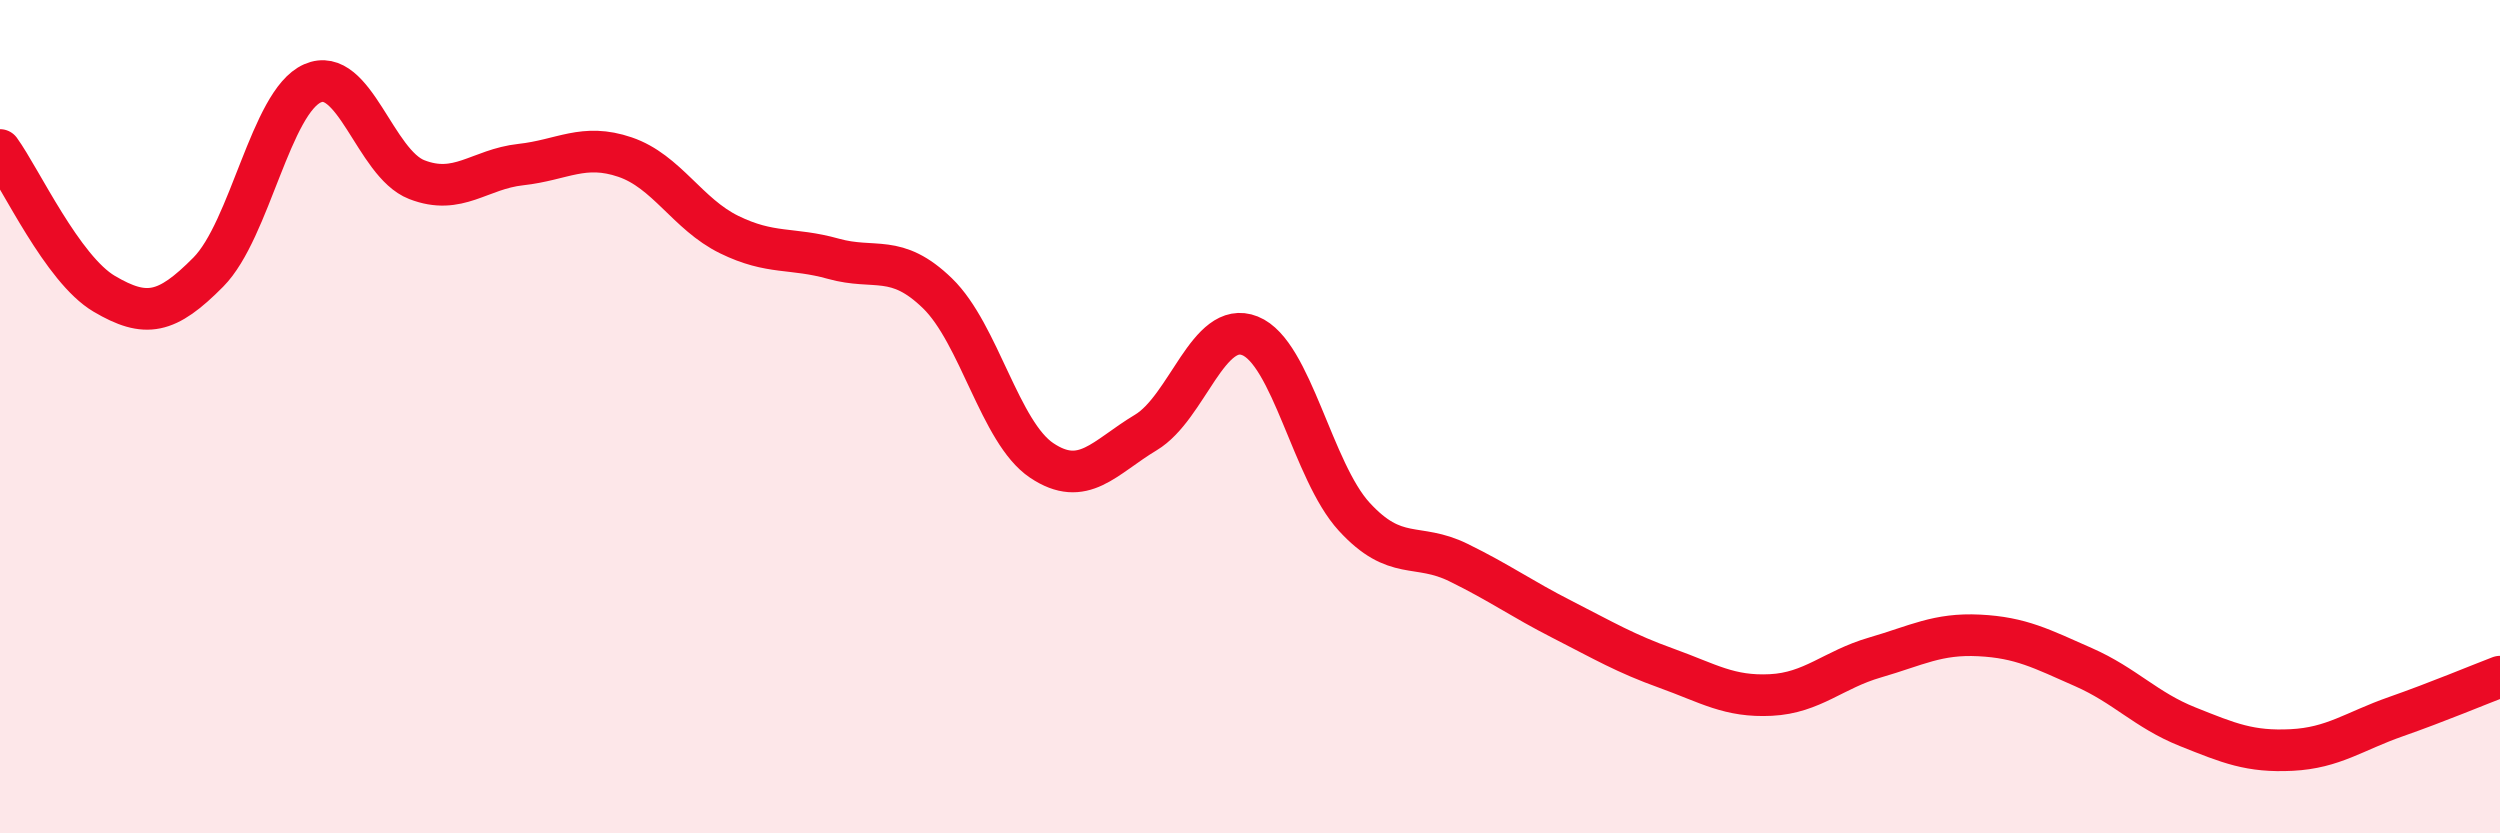
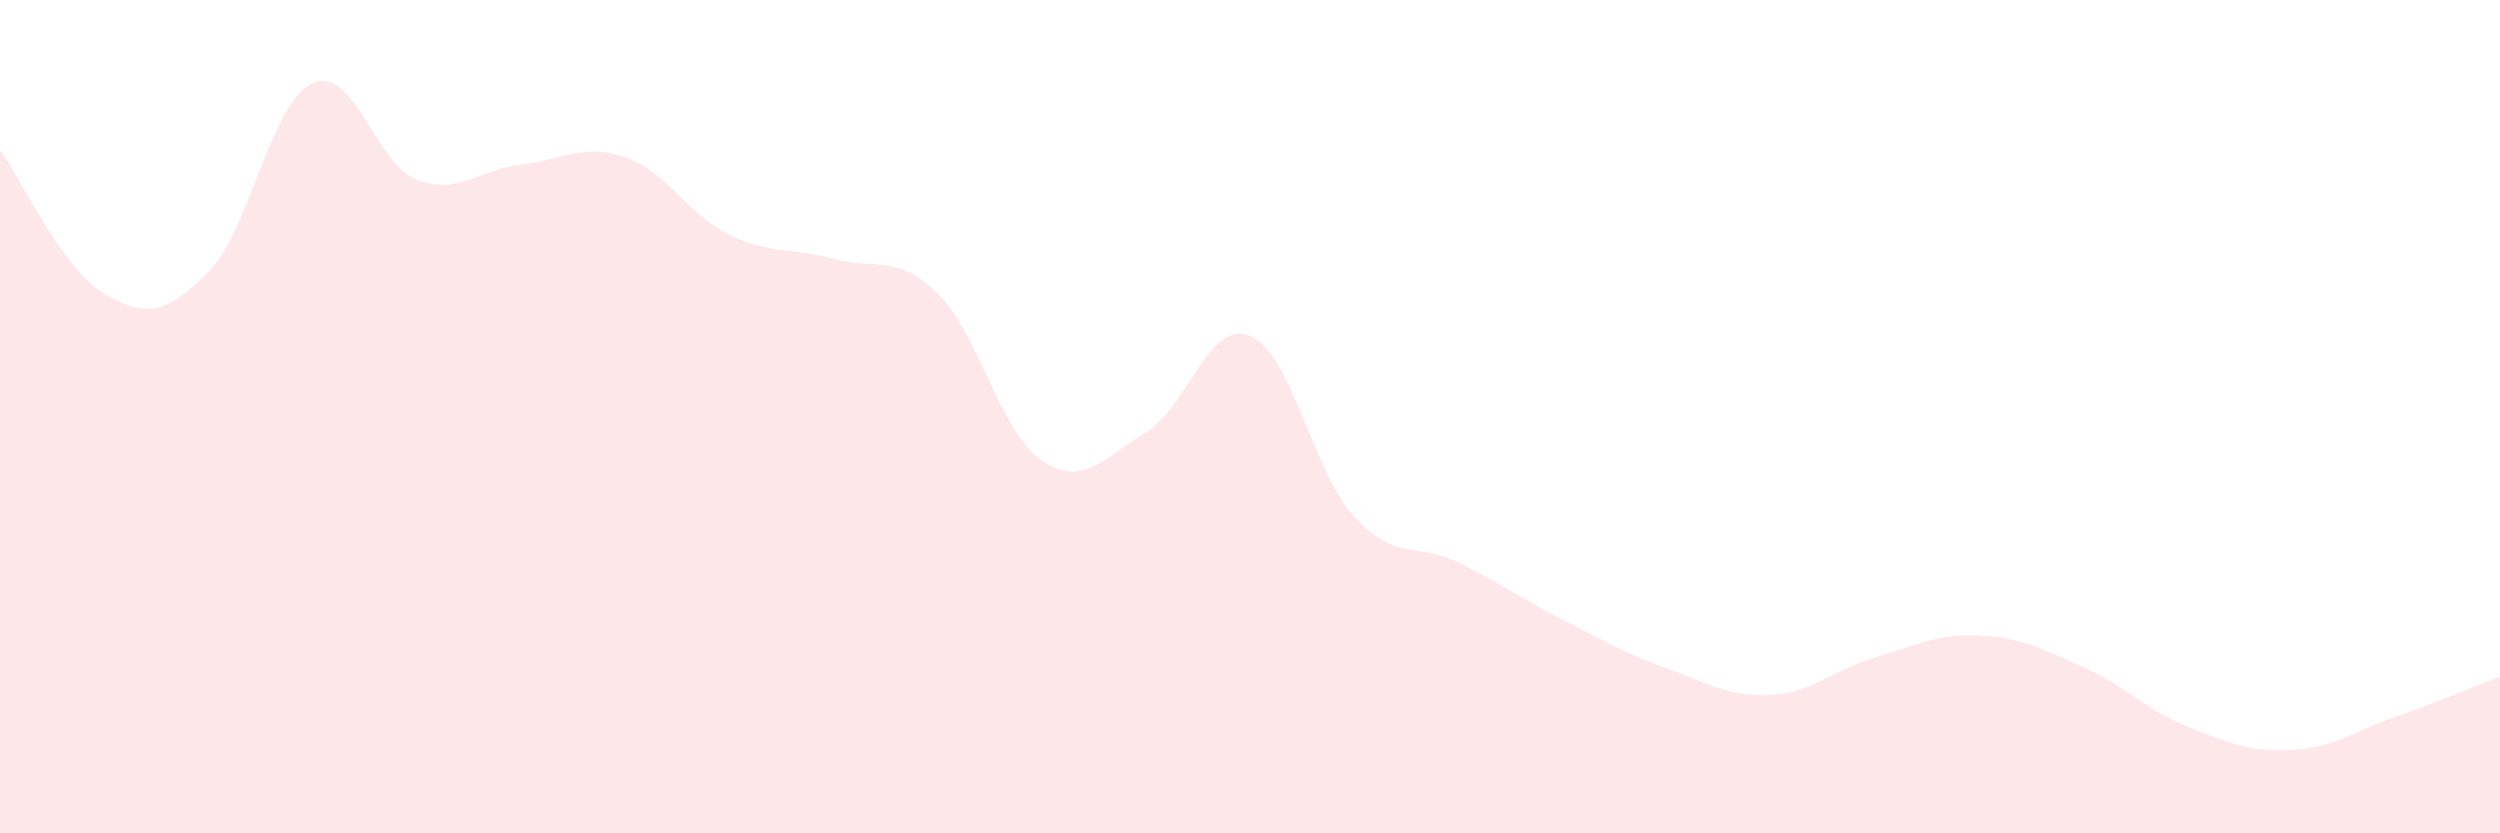
<svg xmlns="http://www.w3.org/2000/svg" width="60" height="20" viewBox="0 0 60 20">
  <path d="M 0,3.6 C 0.5,4.29 1.5,6.46 2.5,7.05 C 3.5,7.64 4,7.54 5,6.53 C 6,5.52 6.5,2.44 7.5,2 C 8.5,1.56 9,3.92 10,4.31 C 11,4.7 11.5,4.06 12.5,3.95 C 13.5,3.84 14,3.43 15,3.77 C 16,4.11 16.5,5.14 17.5,5.63 C 18.5,6.12 19,5.93 20,6.21 C 21,6.49 21.5,6.07 22.5,7.04 C 23.5,8.01 24,10.38 25,11.05 C 26,11.72 26.5,10.98 27.5,10.38 C 28.5,9.78 29,7.66 30,8.06 C 31,8.46 31.5,11.31 32.5,12.4 C 33.5,13.49 34,13.01 35,13.5 C 36,13.99 36.5,14.36 37.5,14.87 C 38.5,15.38 39,15.68 40,16.04 C 41,16.4 41.5,16.73 42.5,16.68 C 43.5,16.63 44,16.07 45,15.78 C 46,15.49 46.5,15.2 47.5,15.25 C 48.5,15.3 49,15.57 50,16.01 C 51,16.45 51.5,17.04 52.5,17.44 C 53.5,17.84 54,18.05 55,18 C 56,17.95 56.5,17.55 57.5,17.2 C 58.5,16.85 59.5,16.43 60,16.24L60 20L0 20Z" fill="#EB0A25" opacity="0.1" stroke-linecap="round" stroke-linejoin="round" />
-   <path d="M 0,3.6 C 0.5,4.29 1.5,6.46 2.5,7.05 C 3.5,7.64 4,7.54 5,6.53 C 6,5.52 6.5,2.44 7.5,2 C 8.5,1.56 9,3.92 10,4.31 C 11,4.7 11.5,4.06 12.5,3.95 C 13.5,3.84 14,3.43 15,3.77 C 16,4.11 16.5,5.14 17.5,5.63 C 18.5,6.12 19,5.93 20,6.21 C 21,6.49 21.5,6.07 22.5,7.04 C 23.5,8.01 24,10.38 25,11.05 C 26,11.72 26.5,10.98 27.5,10.38 C 28.5,9.78 29,7.66 30,8.06 C 31,8.46 31.5,11.31 32.5,12.4 C 33.5,13.49 34,13.01 35,13.5 C 36,13.99 36.5,14.36 37.5,14.87 C 38.5,15.38 39,15.68 40,16.04 C 41,16.4 41.5,16.73 42.5,16.68 C 43.5,16.63 44,16.07 45,15.78 C 46,15.49 46.5,15.2 47.5,15.25 C 48.5,15.3 49,15.57 50,16.01 C 51,16.45 51.5,17.04 52.5,17.44 C 53.5,17.84 54,18.05 55,18 C 56,17.95 56.5,17.55 57.5,17.2 C 58.5,16.85 59.5,16.43 60,16.24" stroke="#EB0A25" stroke-width="1" fill="none" stroke-linecap="round" stroke-linejoin="round" />
</svg>